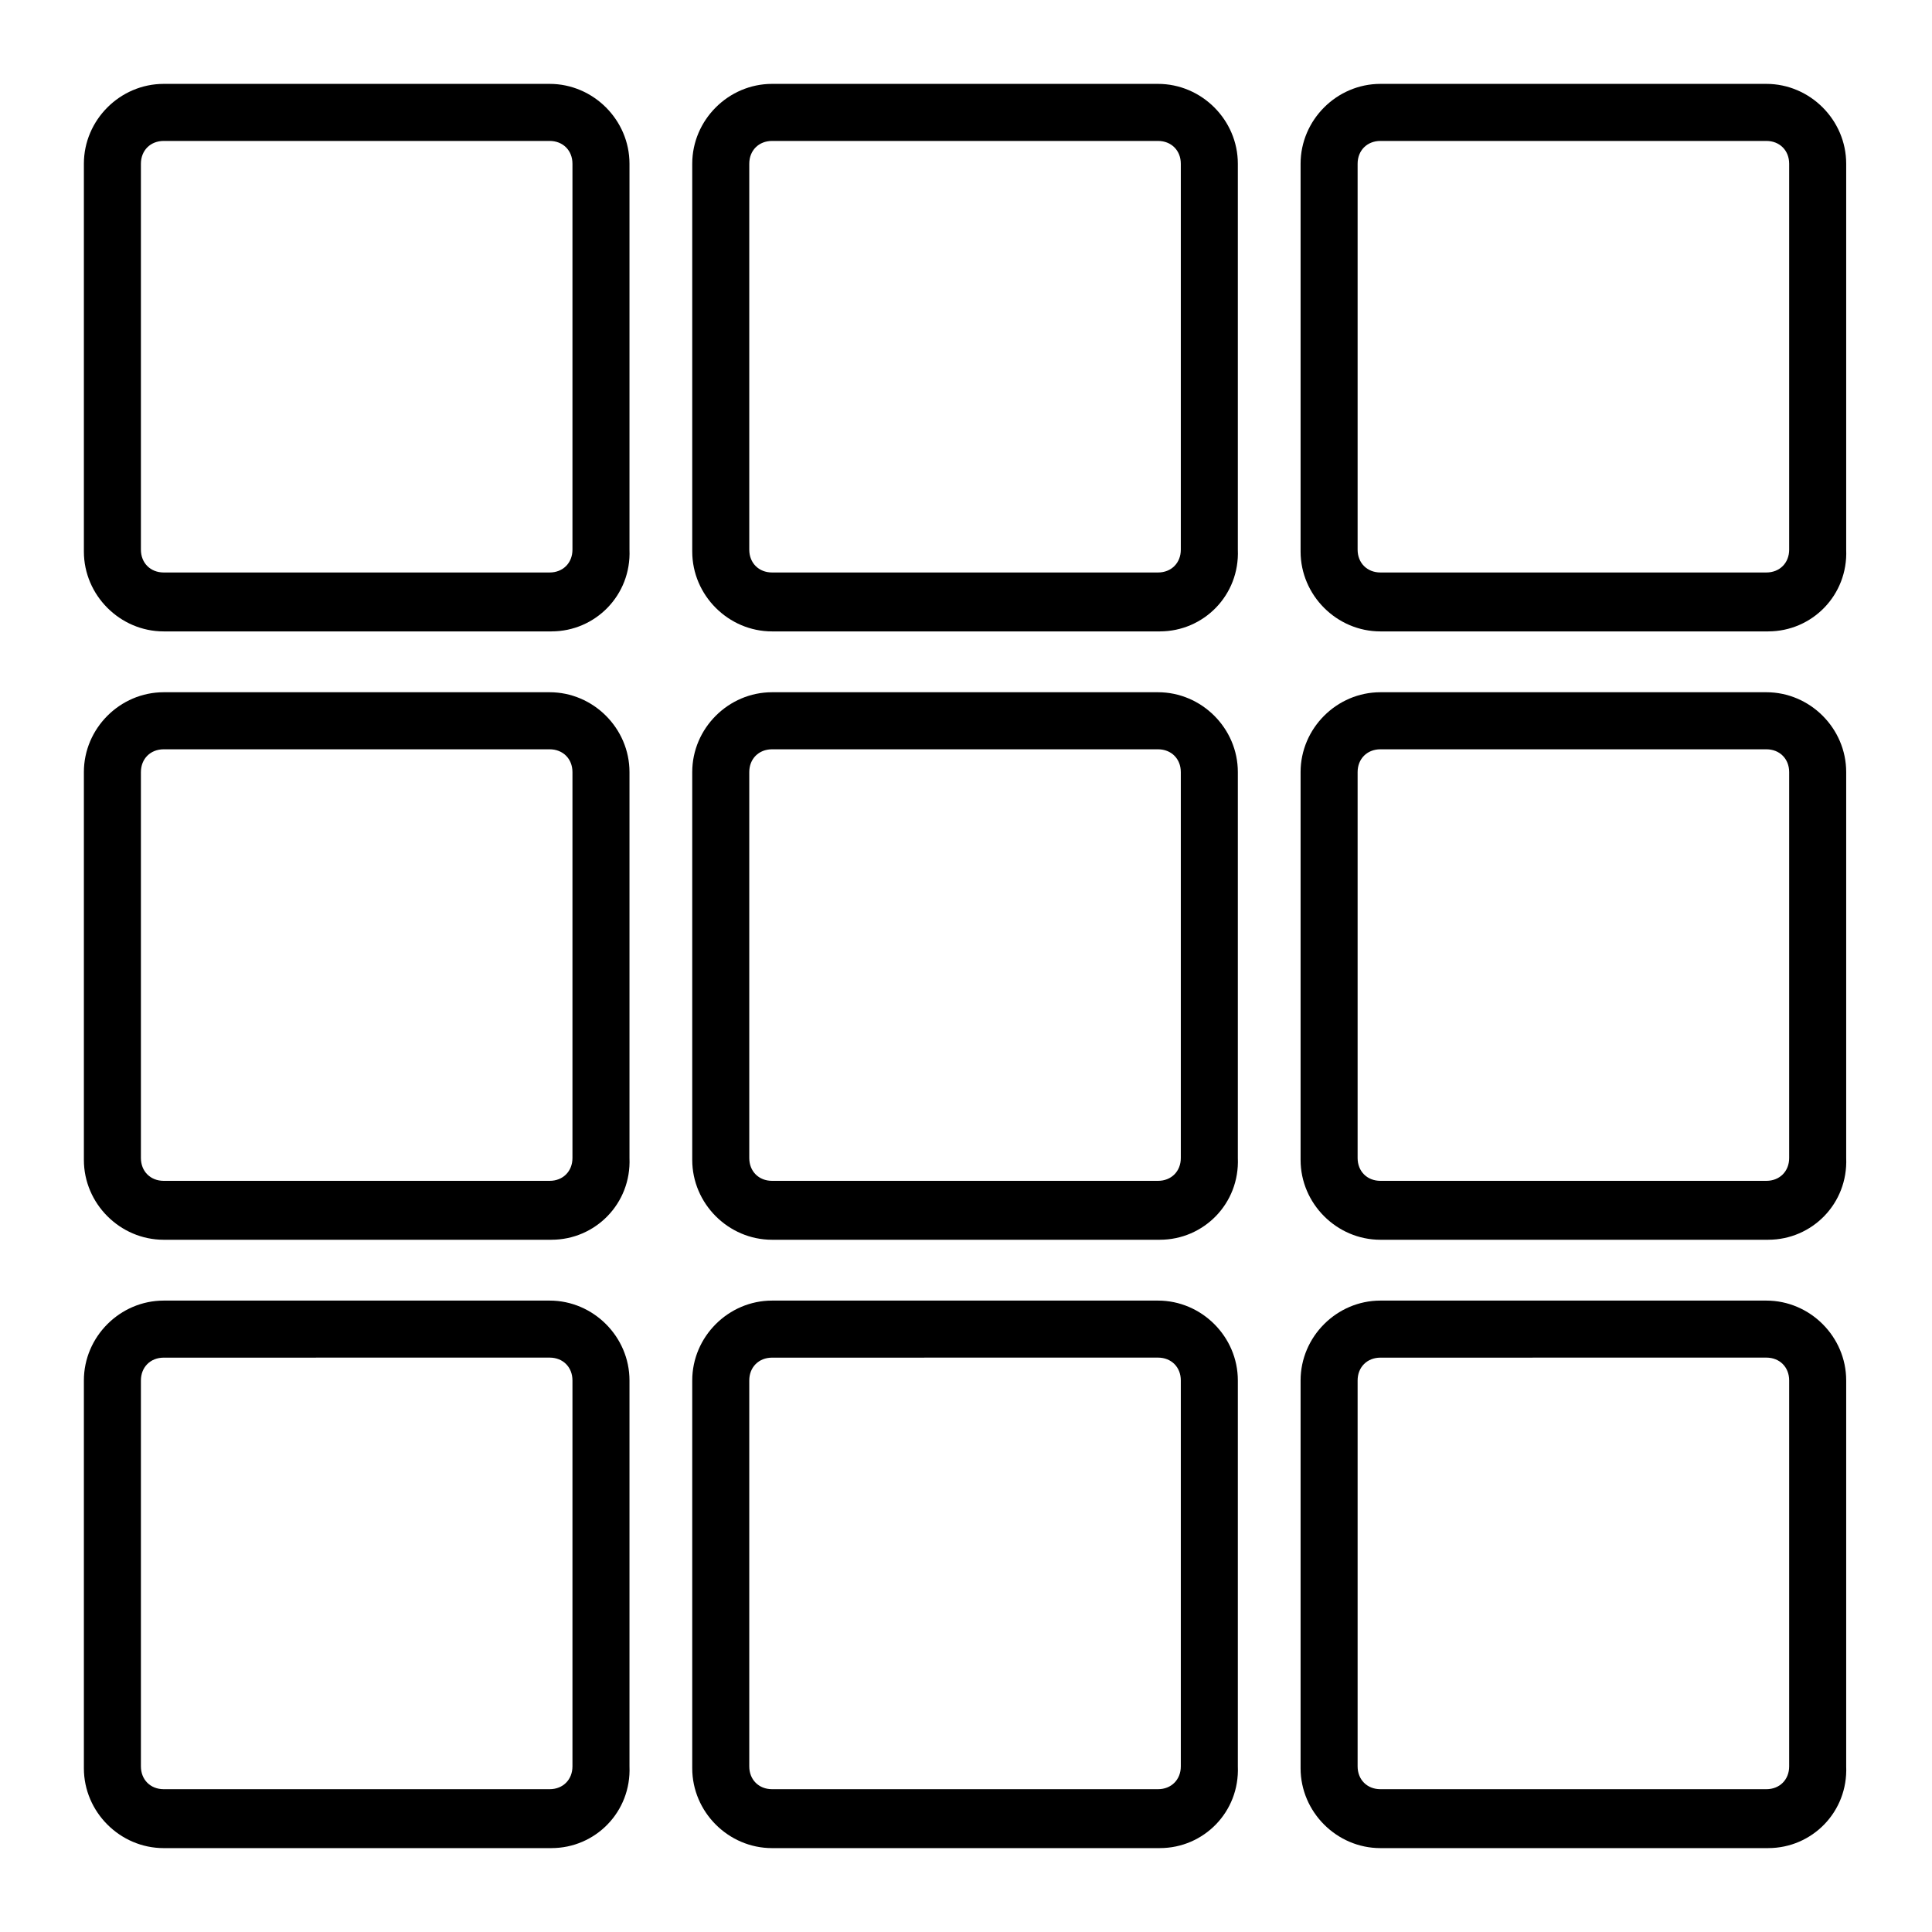
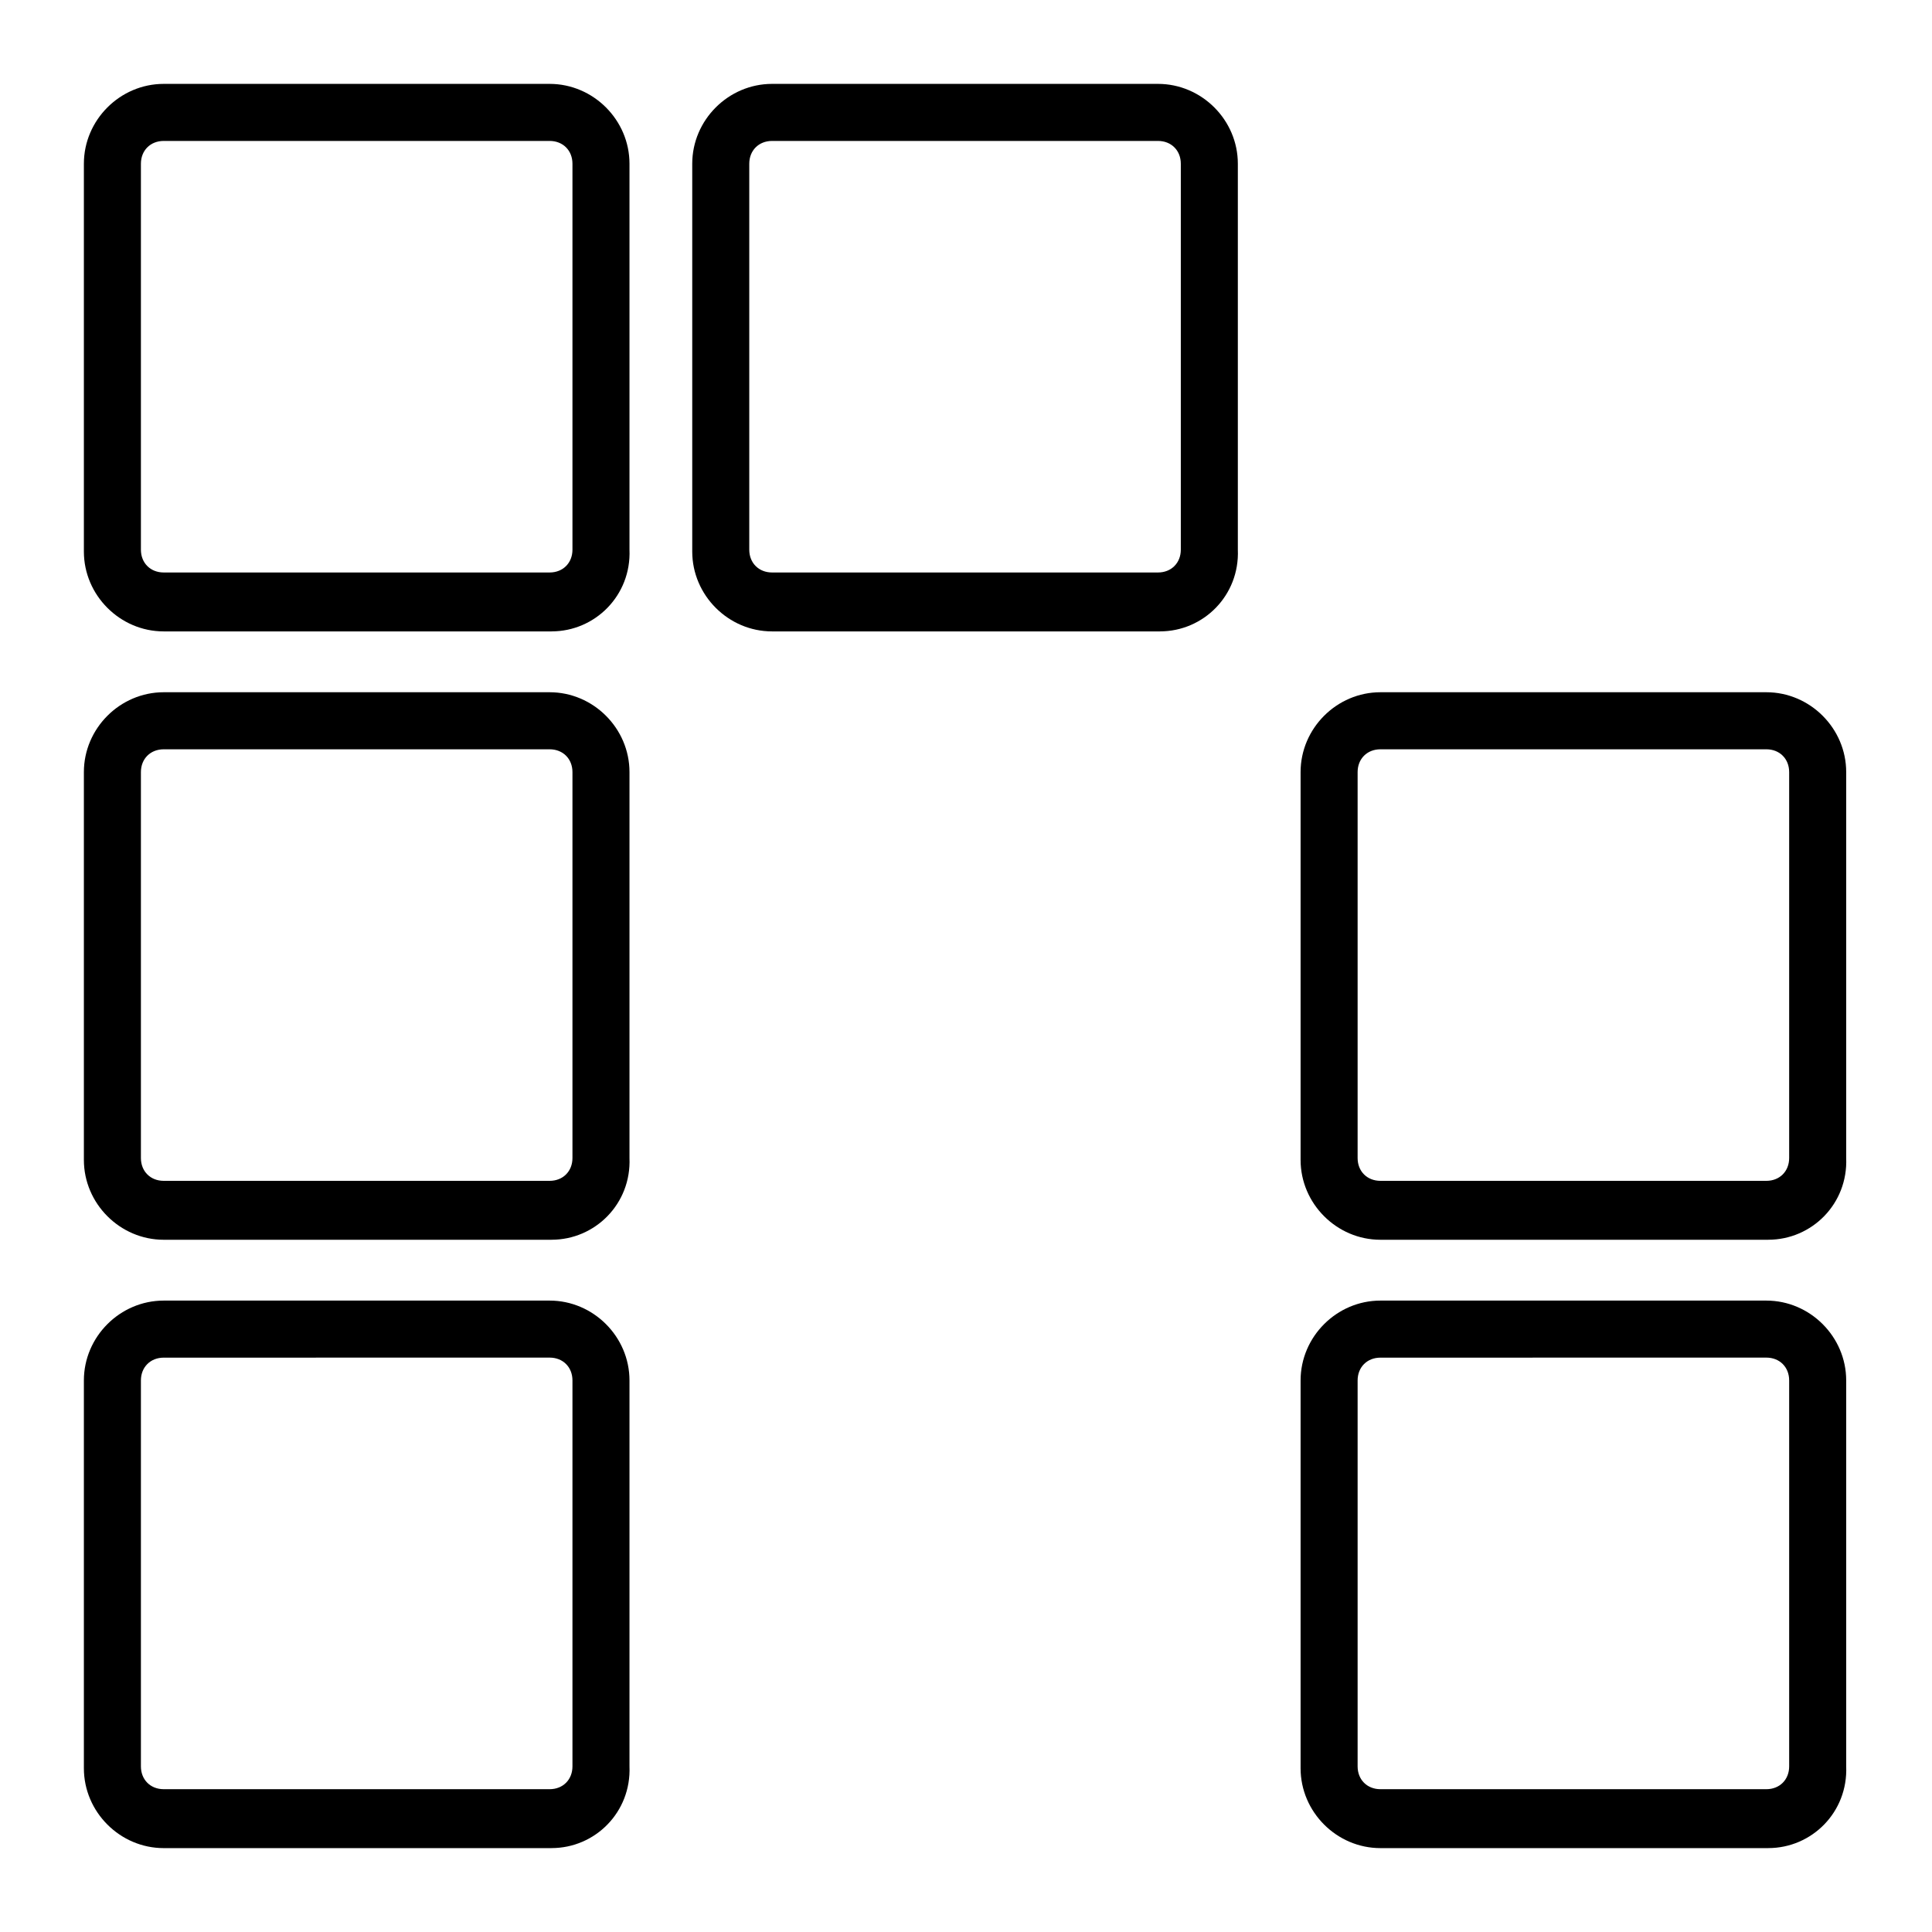
<svg xmlns="http://www.w3.org/2000/svg" fill="#000000" width="800px" height="800px" version="1.1" viewBox="144 144 512 512">
  <g>
    <path d="m290.17 311.33h-102.78c-11.586 0-21.16-9.574-21.16-21.16v-102.78c0-11.586 9.574-21.16 21.16-21.16h102.27c11.586 0 21.16 9.574 21.16 21.16v102.27c0.504 12.09-9.07 21.664-20.656 21.664zm-102.78-129.98c-3.527 0-6.047 2.519-6.047 6.047v102.27c0 3.527 2.519 6.047 6.047 6.047h102.27c3.527 0 6.047-2.519 6.047-6.047v-102.27c0-3.527-2.519-6.047-6.047-6.047z" />
    <path d="m451.39 311.33h-102.78c-11.586 0-21.16-9.574-21.16-21.16v-102.78c0-11.586 9.574-21.16 21.16-21.16h102.27c11.586 0 21.16 9.574 21.16 21.16v102.27c0.504 12.09-9.066 21.664-20.656 21.664zm-102.78-129.98c-3.527 0-6.047 2.519-6.047 6.047v102.27c0 3.527 2.519 6.047 6.047 6.047h102.27c3.527 0 6.047-2.519 6.047-6.047v-102.27c0-3.527-2.519-6.047-6.047-6.047z" />
-     <path d="m612.61 311.33h-102.78c-11.586 0-21.16-9.574-21.16-21.16v-102.78c0-11.586 9.574-21.16 21.16-21.16h102.27c11.586 0 21.16 9.574 21.16 21.16v102.27c0.504 12.09-9.066 21.664-20.656 21.664zm-102.78-129.98c-3.527 0-6.047 2.519-6.047 6.047v102.27c0 3.527 2.519 6.047 6.047 6.047h102.27c3.527 0 6.047-2.519 6.047-6.047v-102.27c0-3.527-2.519-6.047-6.047-6.047z" />
    <path d="m290.17 472.55h-102.78c-11.586 0-21.16-9.574-21.16-21.16v-102.78c0-11.586 9.574-21.16 21.16-21.16h102.27c11.586 0 21.16 9.574 21.16 21.16v102.27c0.504 12.094-9.07 21.664-20.656 21.664zm-102.78-129.98c-3.527 0-6.047 2.519-6.047 6.047v102.27c0 3.527 2.519 6.047 6.047 6.047h102.27c3.527 0 6.047-2.519 6.047-6.047v-102.27c0-3.527-2.519-6.047-6.047-6.047z" />
-     <path d="m451.39 472.55h-102.78c-11.586 0-21.16-9.574-21.16-21.16v-102.78c0-11.586 9.574-21.16 21.16-21.16h102.27c11.586 0 21.16 9.574 21.16 21.16v102.27c0.504 12.094-9.066 21.664-20.656 21.664zm-102.78-129.98c-3.527 0-6.047 2.519-6.047 6.047v102.27c0 3.527 2.519 6.047 6.047 6.047h102.27c3.527 0 6.047-2.519 6.047-6.047v-102.27c0-3.527-2.519-6.047-6.047-6.047z" />
    <path d="m612.61 472.55h-102.78c-11.586 0-21.16-9.574-21.16-21.16v-102.78c0-11.586 9.574-21.16 21.16-21.16h102.27c11.586 0 21.16 9.574 21.16 21.16v102.27c0.504 12.094-9.066 21.664-20.656 21.664zm-102.78-129.98c-3.527 0-6.047 2.519-6.047 6.047v102.27c0 3.527 2.519 6.047 6.047 6.047h102.27c3.527 0 6.047-2.519 6.047-6.047v-102.27c0-3.527-2.519-6.047-6.047-6.047z" />
    <path d="m290.17 633.77h-102.78c-11.586 0-21.16-9.574-21.16-21.16v-102.78c0-11.586 9.574-21.16 21.16-21.16h102.27c11.586 0 21.16 9.574 21.16 21.16v102.27c0.504 12.094-9.07 21.664-20.656 21.664zm-102.78-129.98c-3.527 0-6.047 2.519-6.047 6.047v102.27c0 3.527 2.519 6.047 6.047 6.047h102.27c3.527 0 6.047-2.519 6.047-6.047v-102.28c0-3.527-2.519-6.047-6.047-6.047z" />
-     <path d="m451.39 633.77h-102.78c-11.586 0-21.16-9.574-21.16-21.16v-102.78c0-11.586 9.574-21.16 21.16-21.16h102.27c11.586 0 21.16 9.574 21.16 21.16v102.27c0.504 12.094-9.066 21.664-20.656 21.664zm-102.78-129.98c-3.527 0-6.047 2.519-6.047 6.047v102.27c0 3.527 2.519 6.047 6.047 6.047h102.27c3.527 0 6.047-2.519 6.047-6.047v-102.28c0-3.527-2.519-6.047-6.047-6.047z" />
    <path d="m612.61 633.77h-102.78c-11.586 0-21.16-9.574-21.16-21.16v-102.78c0-11.586 9.574-21.16 21.16-21.16h102.27c11.586 0 21.16 9.574 21.16 21.16v102.27c0.504 12.094-9.066 21.664-20.656 21.664zm-102.78-129.98c-3.527 0-6.047 2.519-6.047 6.047v102.27c0 3.527 2.519 6.047 6.047 6.047h102.27c3.527 0 6.047-2.519 6.047-6.047v-102.28c0-3.527-2.519-6.047-6.047-6.047z" />
  </g>
</svg>